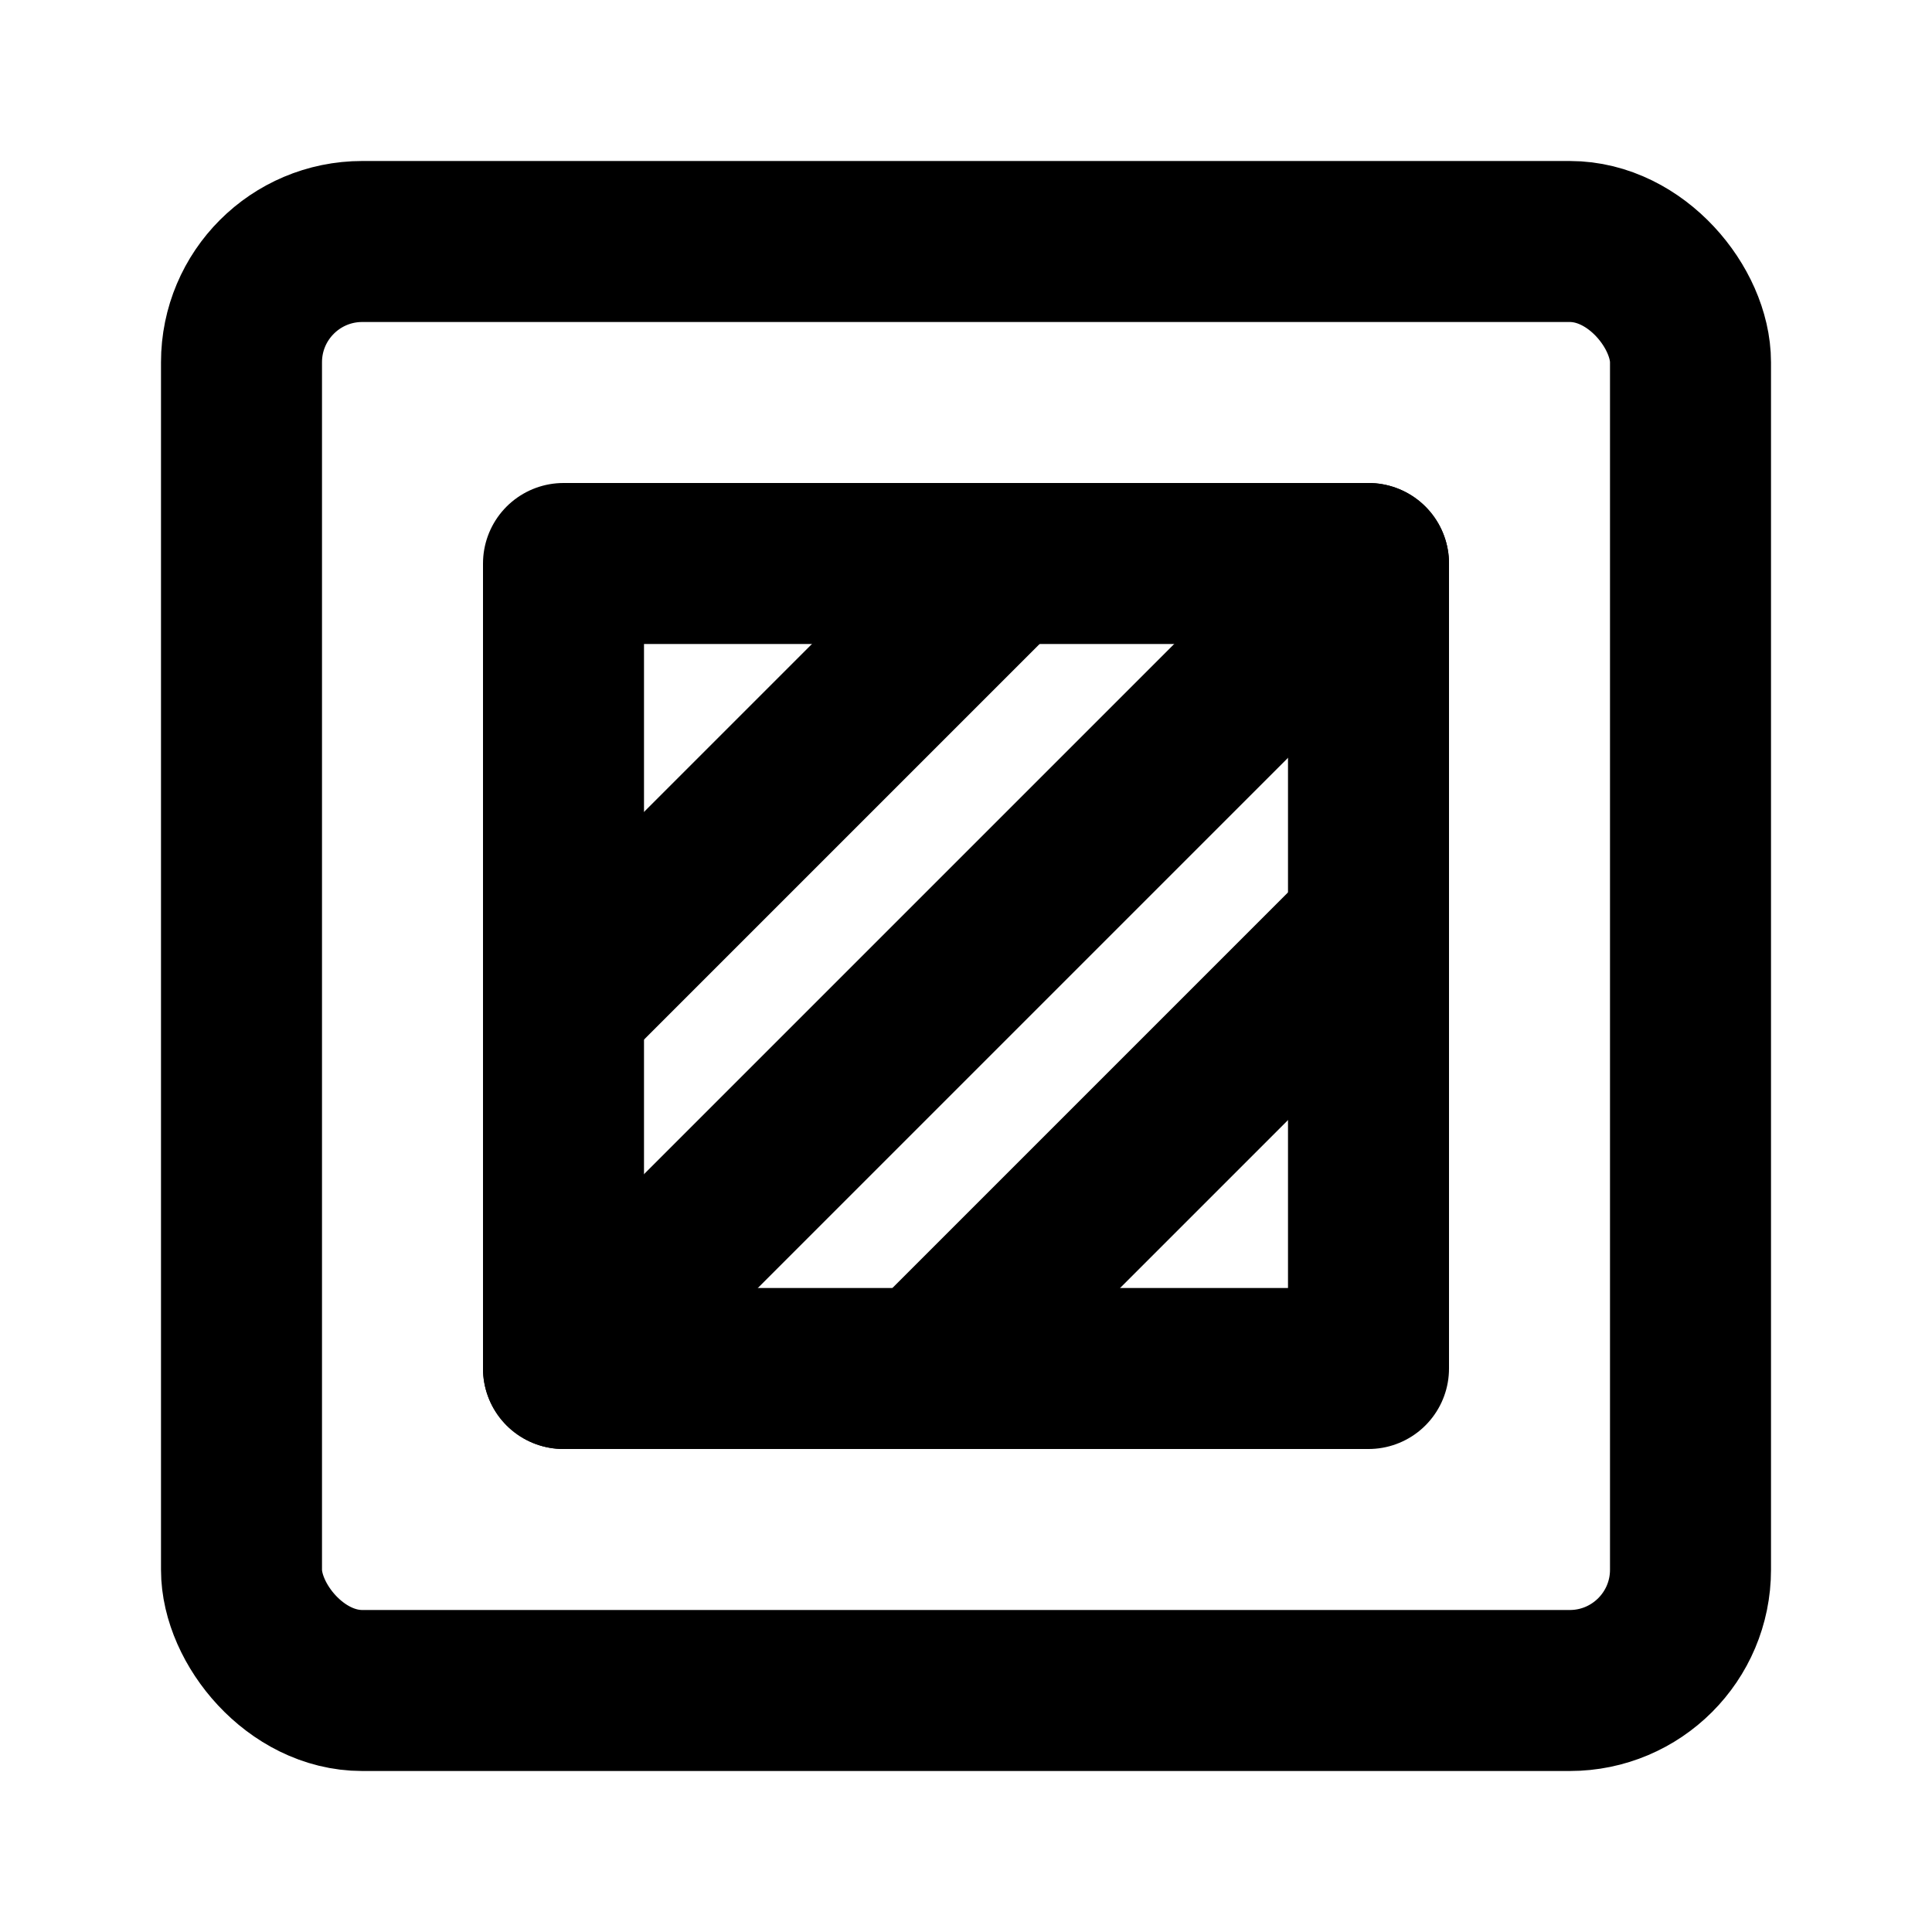
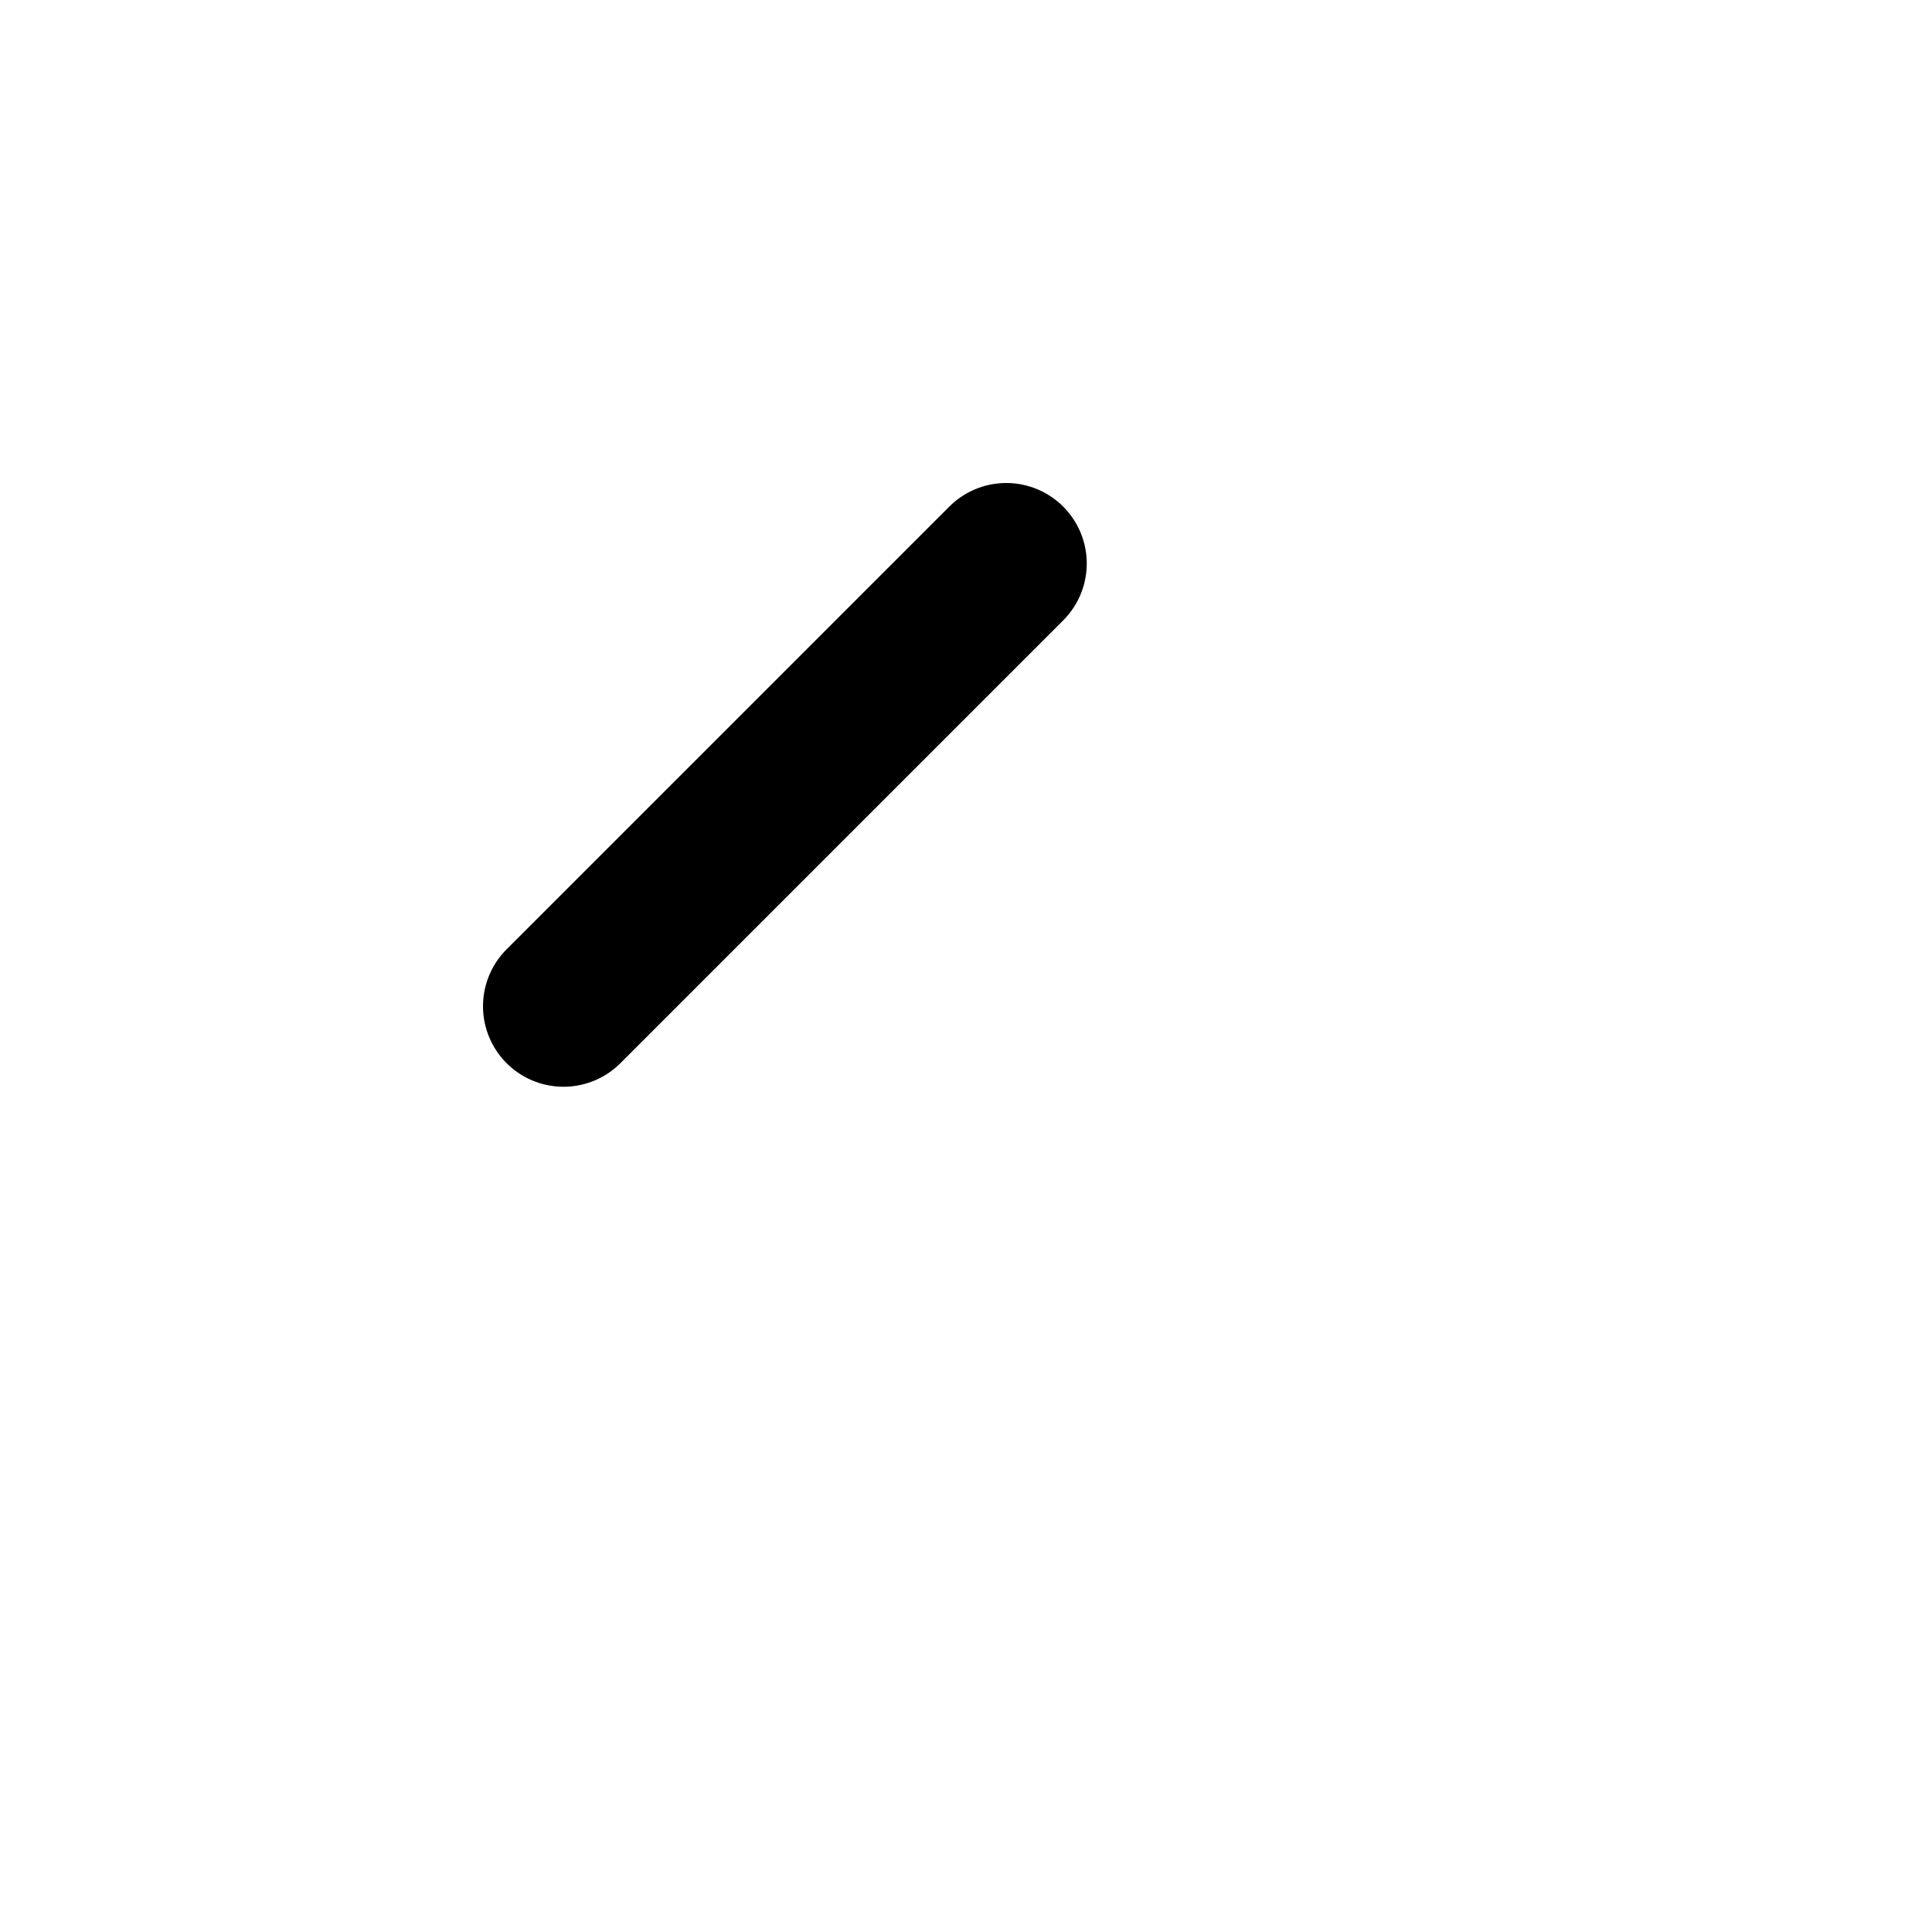
<svg xmlns="http://www.w3.org/2000/svg" width="800px" height="800px" viewBox="0 0 48 48" fill="none">
-   <rect x="14" y="14" width="20" height="20" stroke="#000000" stroke-width="4" stroke-linecap="round" stroke-linejoin="round" />
-   <path d="M34 23L23 34" stroke="#000000" stroke-width="4" stroke-linecap="round" stroke-linejoin="round" />
  <path d="M25 14L14 25" stroke="#000000" stroke-width="4" stroke-linecap="round" stroke-linejoin="round" />
-   <path d="M34 14L14 34" stroke="#000000" stroke-width="4" stroke-linecap="round" stroke-linejoin="round" />
-   <rect x="6" y="6" width="36" height="36" rx="3" stroke="#000000" stroke-width="4" stroke-linecap="round" stroke-linejoin="round" />
</svg>